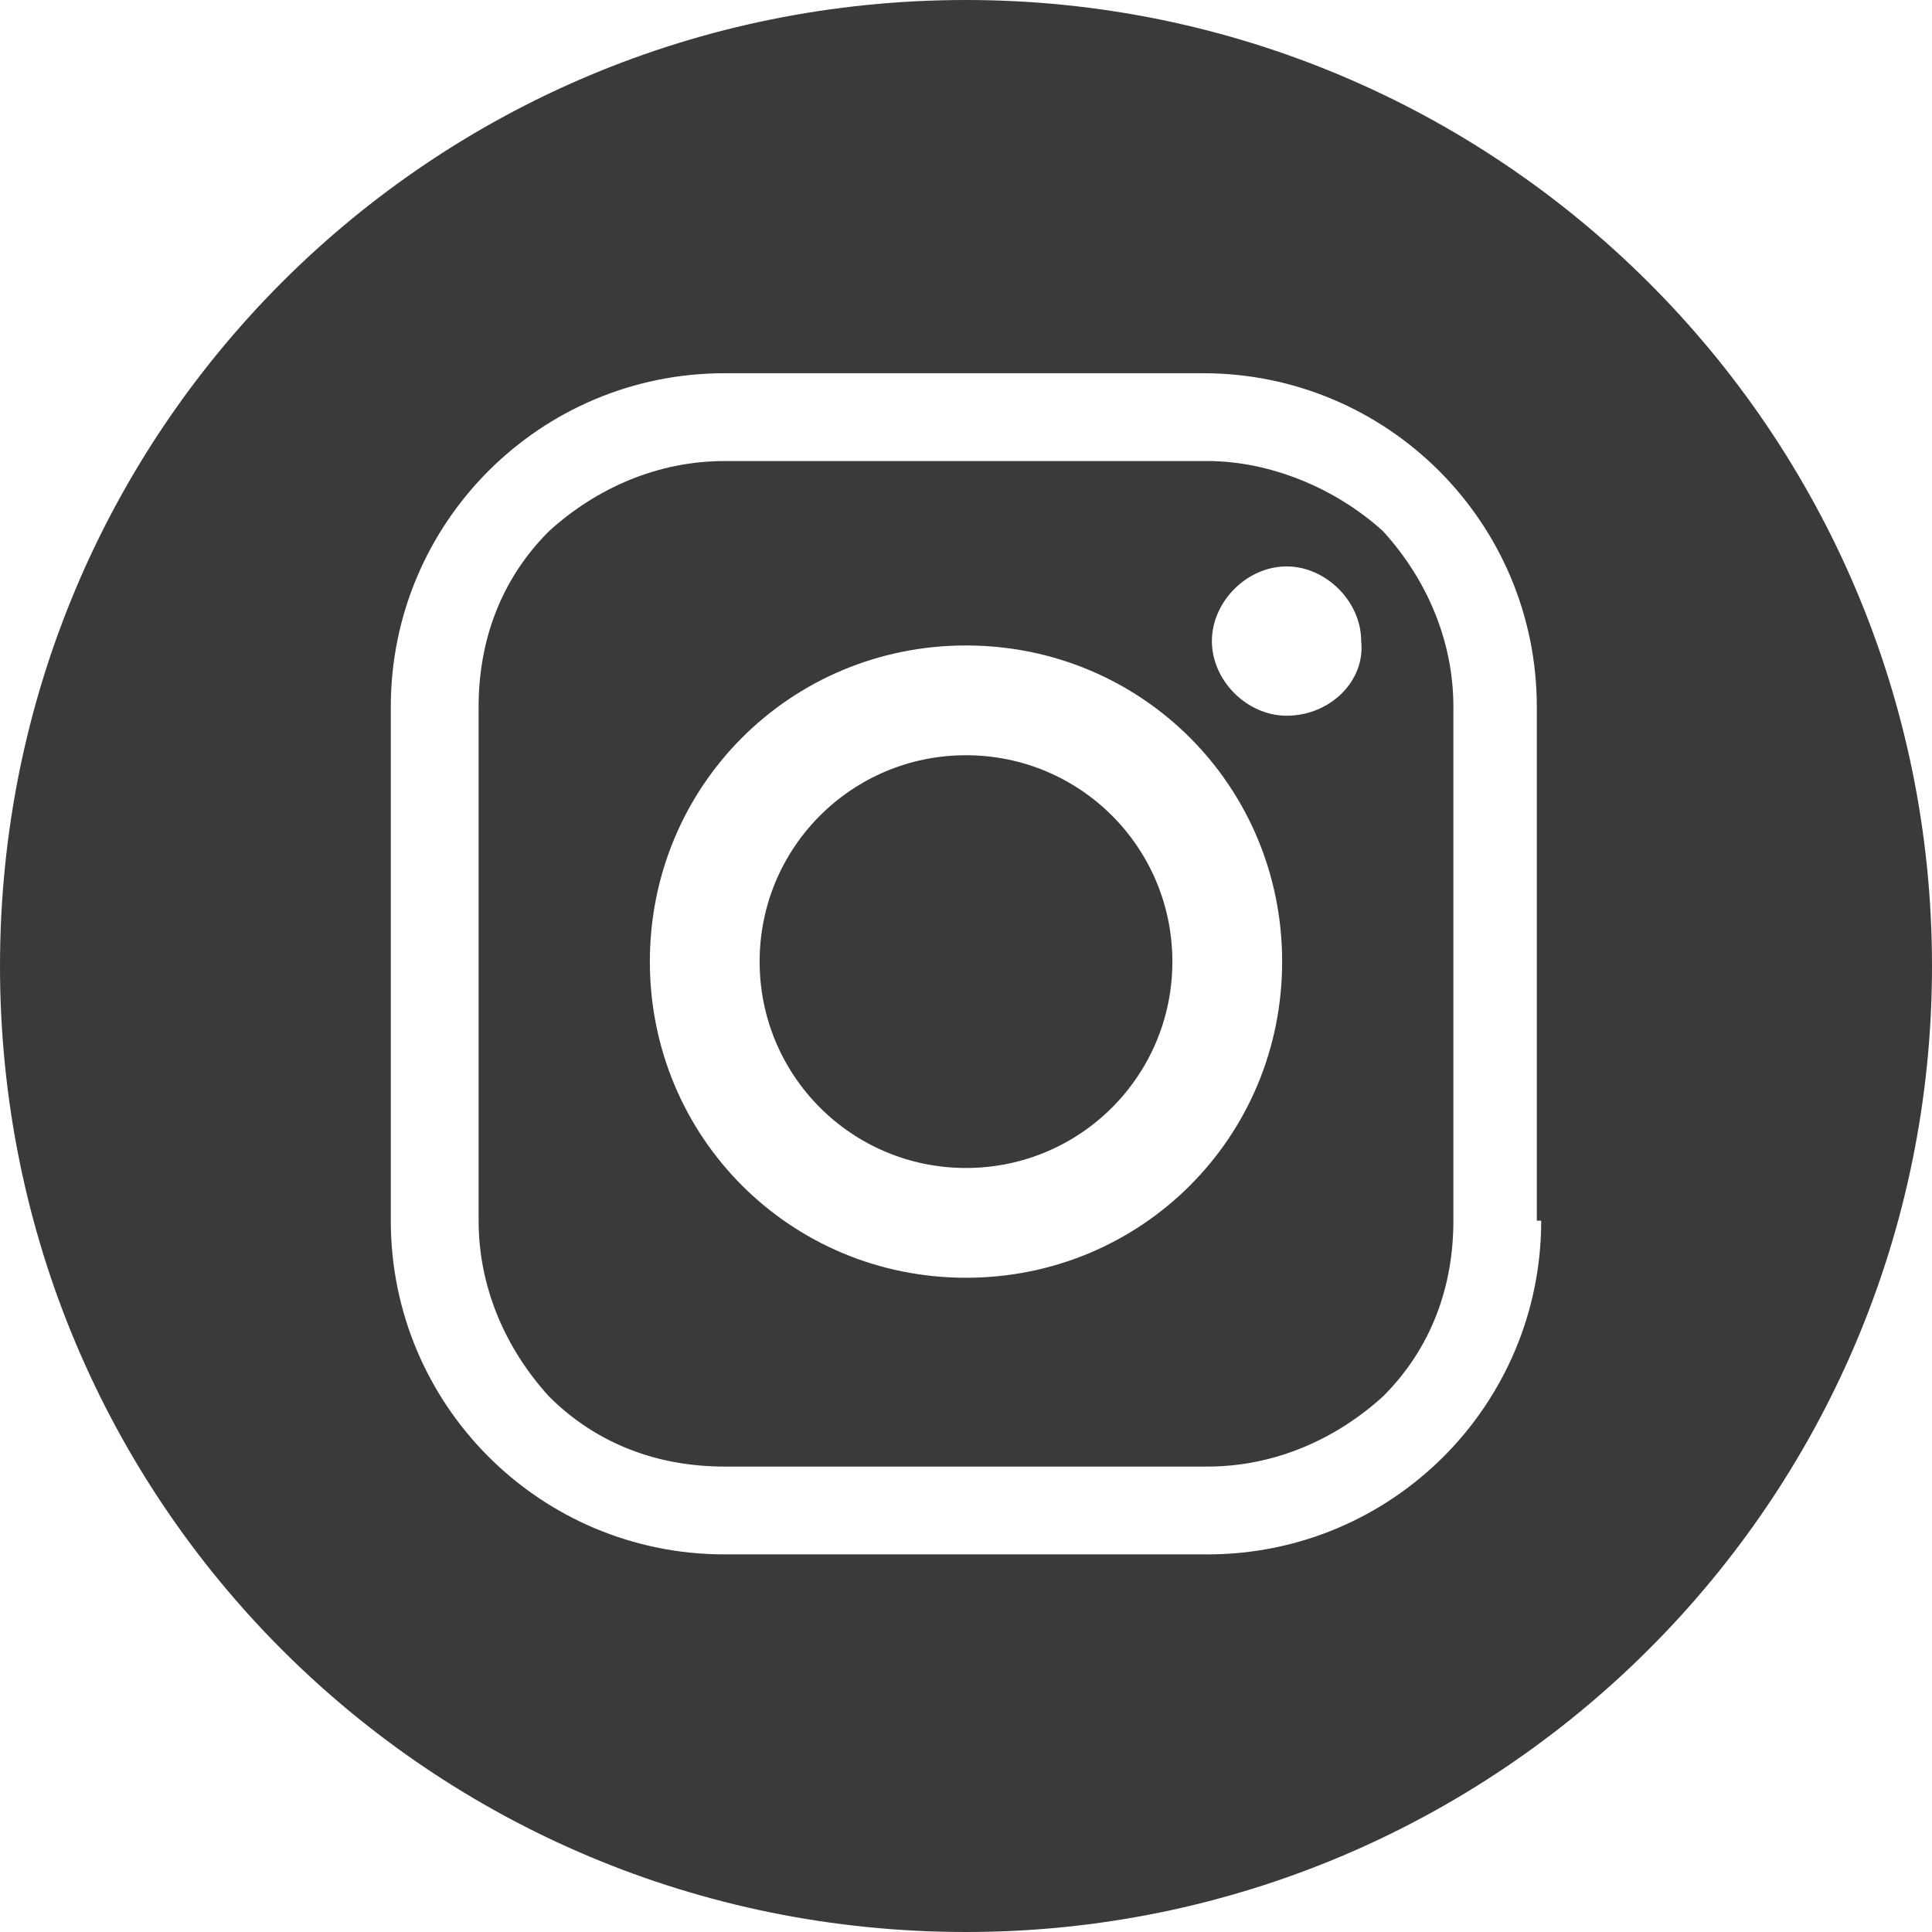
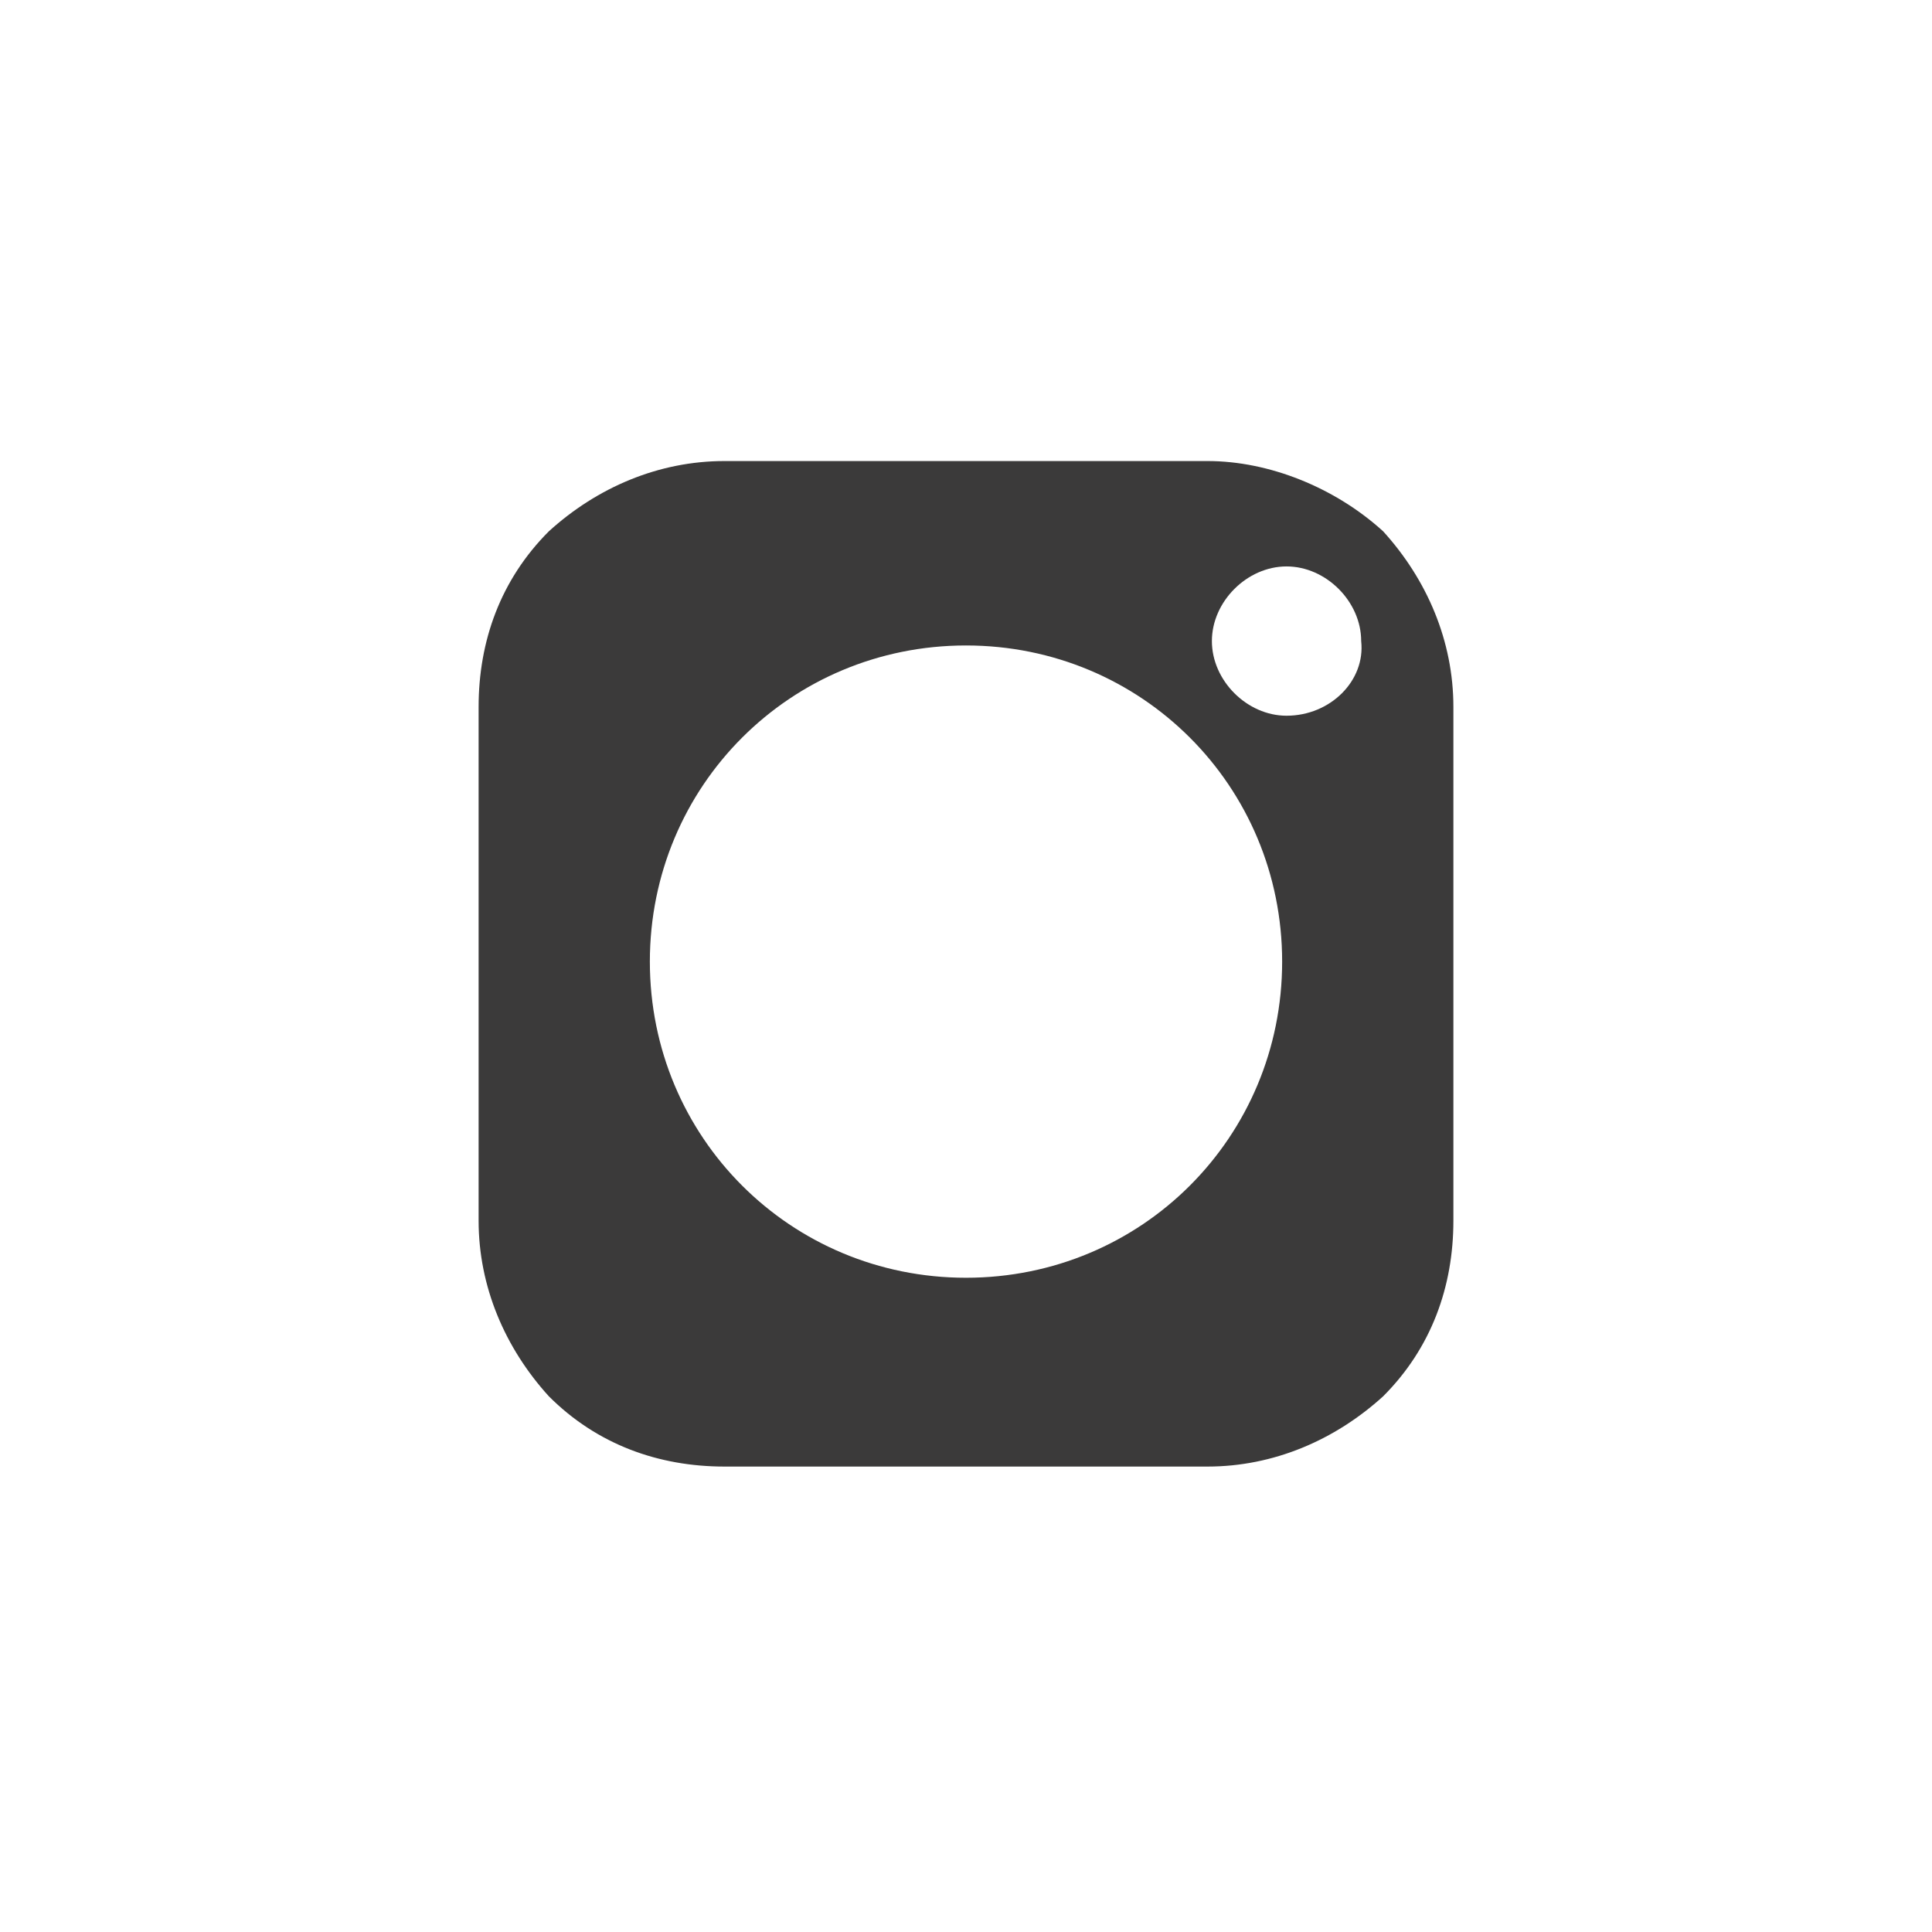
<svg xmlns="http://www.w3.org/2000/svg" version="1.1" id="Ebene_1" x="0px" y="0px" width="44px" height="44px" viewBox="0 0 44 44" style="enable-background:new 0 0 44 44;" xml:space="preserve">
  <style type="text/css">
	.st0{fill:#3B3A3A;}
</style>
-   <path class="st0" d="M22,17.2c-2.6,0-4.7,2.1-4.7,4.7s2.1,4.7,4.7,4.7c2.6,0,4.7-2.1,4.7-4.7S24.6,17.2,22,17.2" />
  <path class="st0" d="M29.3,16.3c-0.9,0-1.7-0.8-1.7-1.7c0-0.9,0.8-1.7,1.7-1.7c0.9,0,1.7,0.8,1.7,1.7C31.1,15.5,30.3,16.3,29.3,16.3   M22,29.1c-4,0-7.2-3.2-7.2-7.2s3.2-7.2,7.2-7.2s7.2,3.2,7.2,7.2S26,29.1,22,29.1 M27.5,10.5h-11c-1.5,0-2.9,0.6-4,1.6  c-1.1,1.1-1.6,2.5-1.6,4v11.7c0,1.5,0.6,2.9,1.6,4c1.1,1.1,2.5,1.6,4,1.6h11c1.5,0,2.9-0.6,4-1.6c1.1-1.1,1.6-2.5,1.6-4V16.1  c0-1.5-0.6-2.9-1.6-4C30.4,11.1,28.9,10.5,27.5,10.5" />
-   <path class="st0" d="M35.1,27.8c0,4.2-3.4,7.6-7.6,7.6H16.5c-4.2,0-7.6-3.4-7.6-7.6V16.1c0-4.2,3.4-7.6,7.6-7.6h10.9  c4.2,0,7.6,3.4,7.6,7.6V27.8z M22,0C9.8,0,0,9.8,0,22s9.8,22,22,22c12.1,0,22-9.8,22-22S34.1,0,22,0" />
</svg>